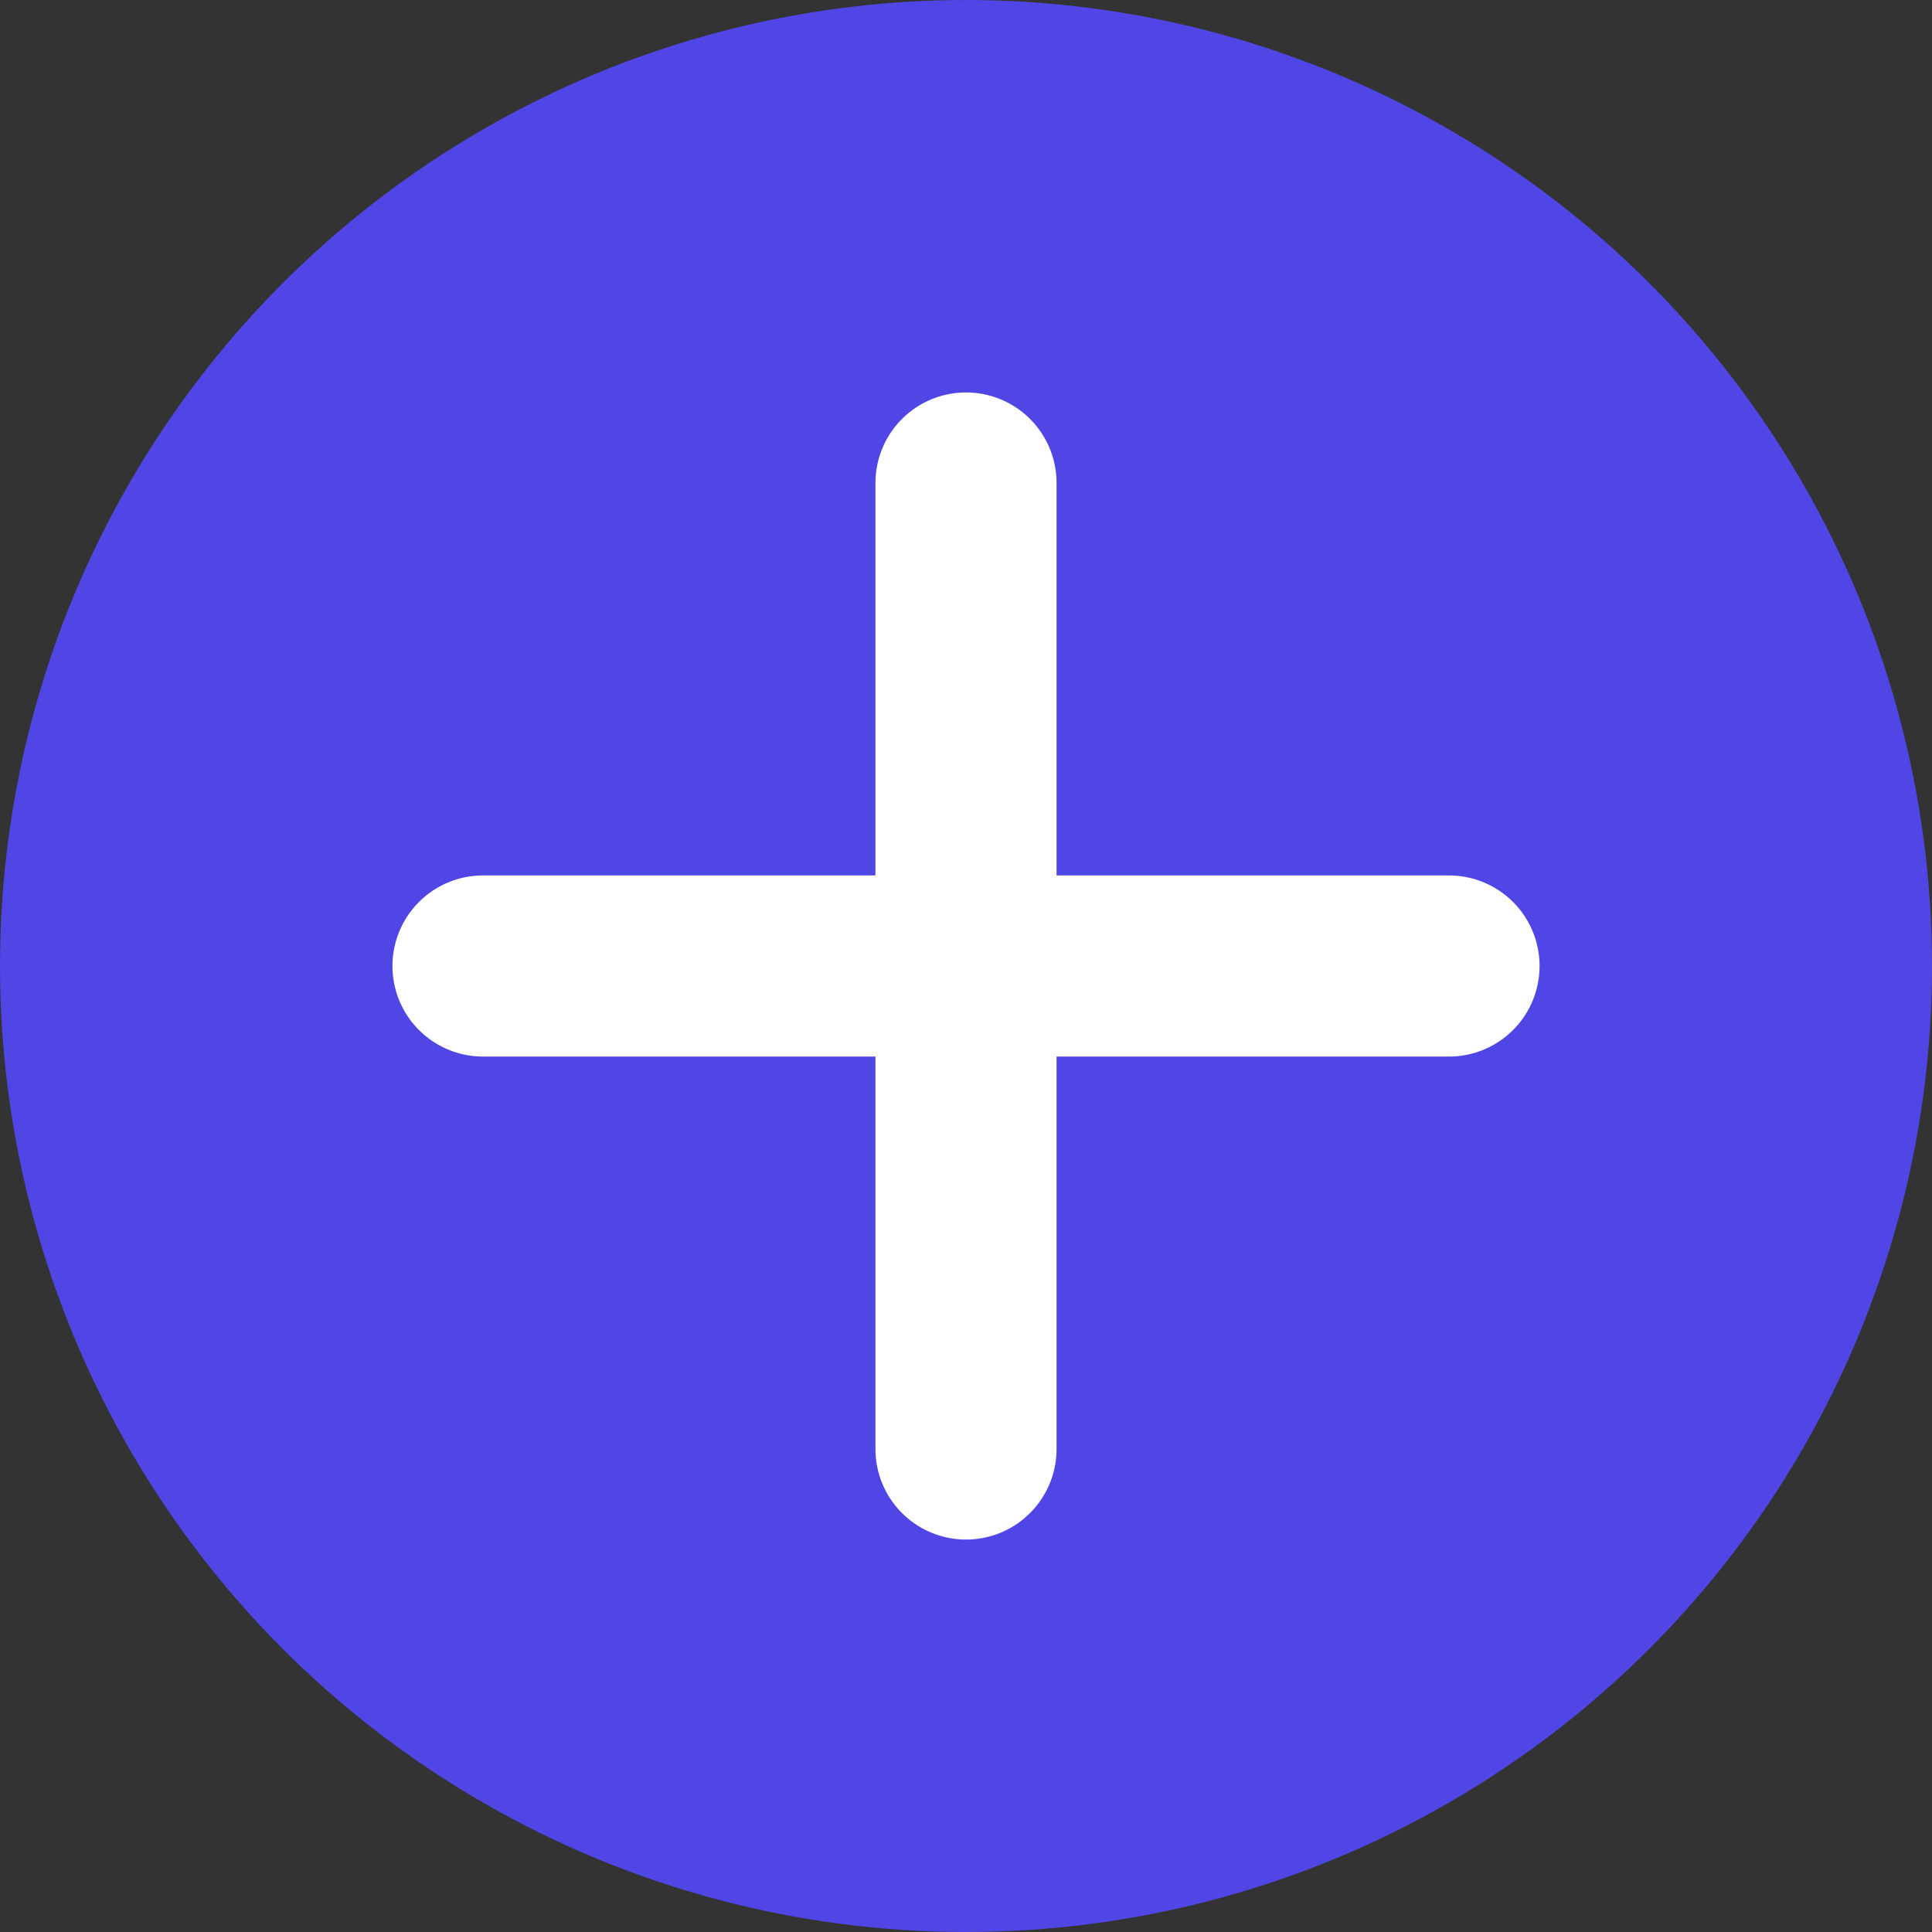
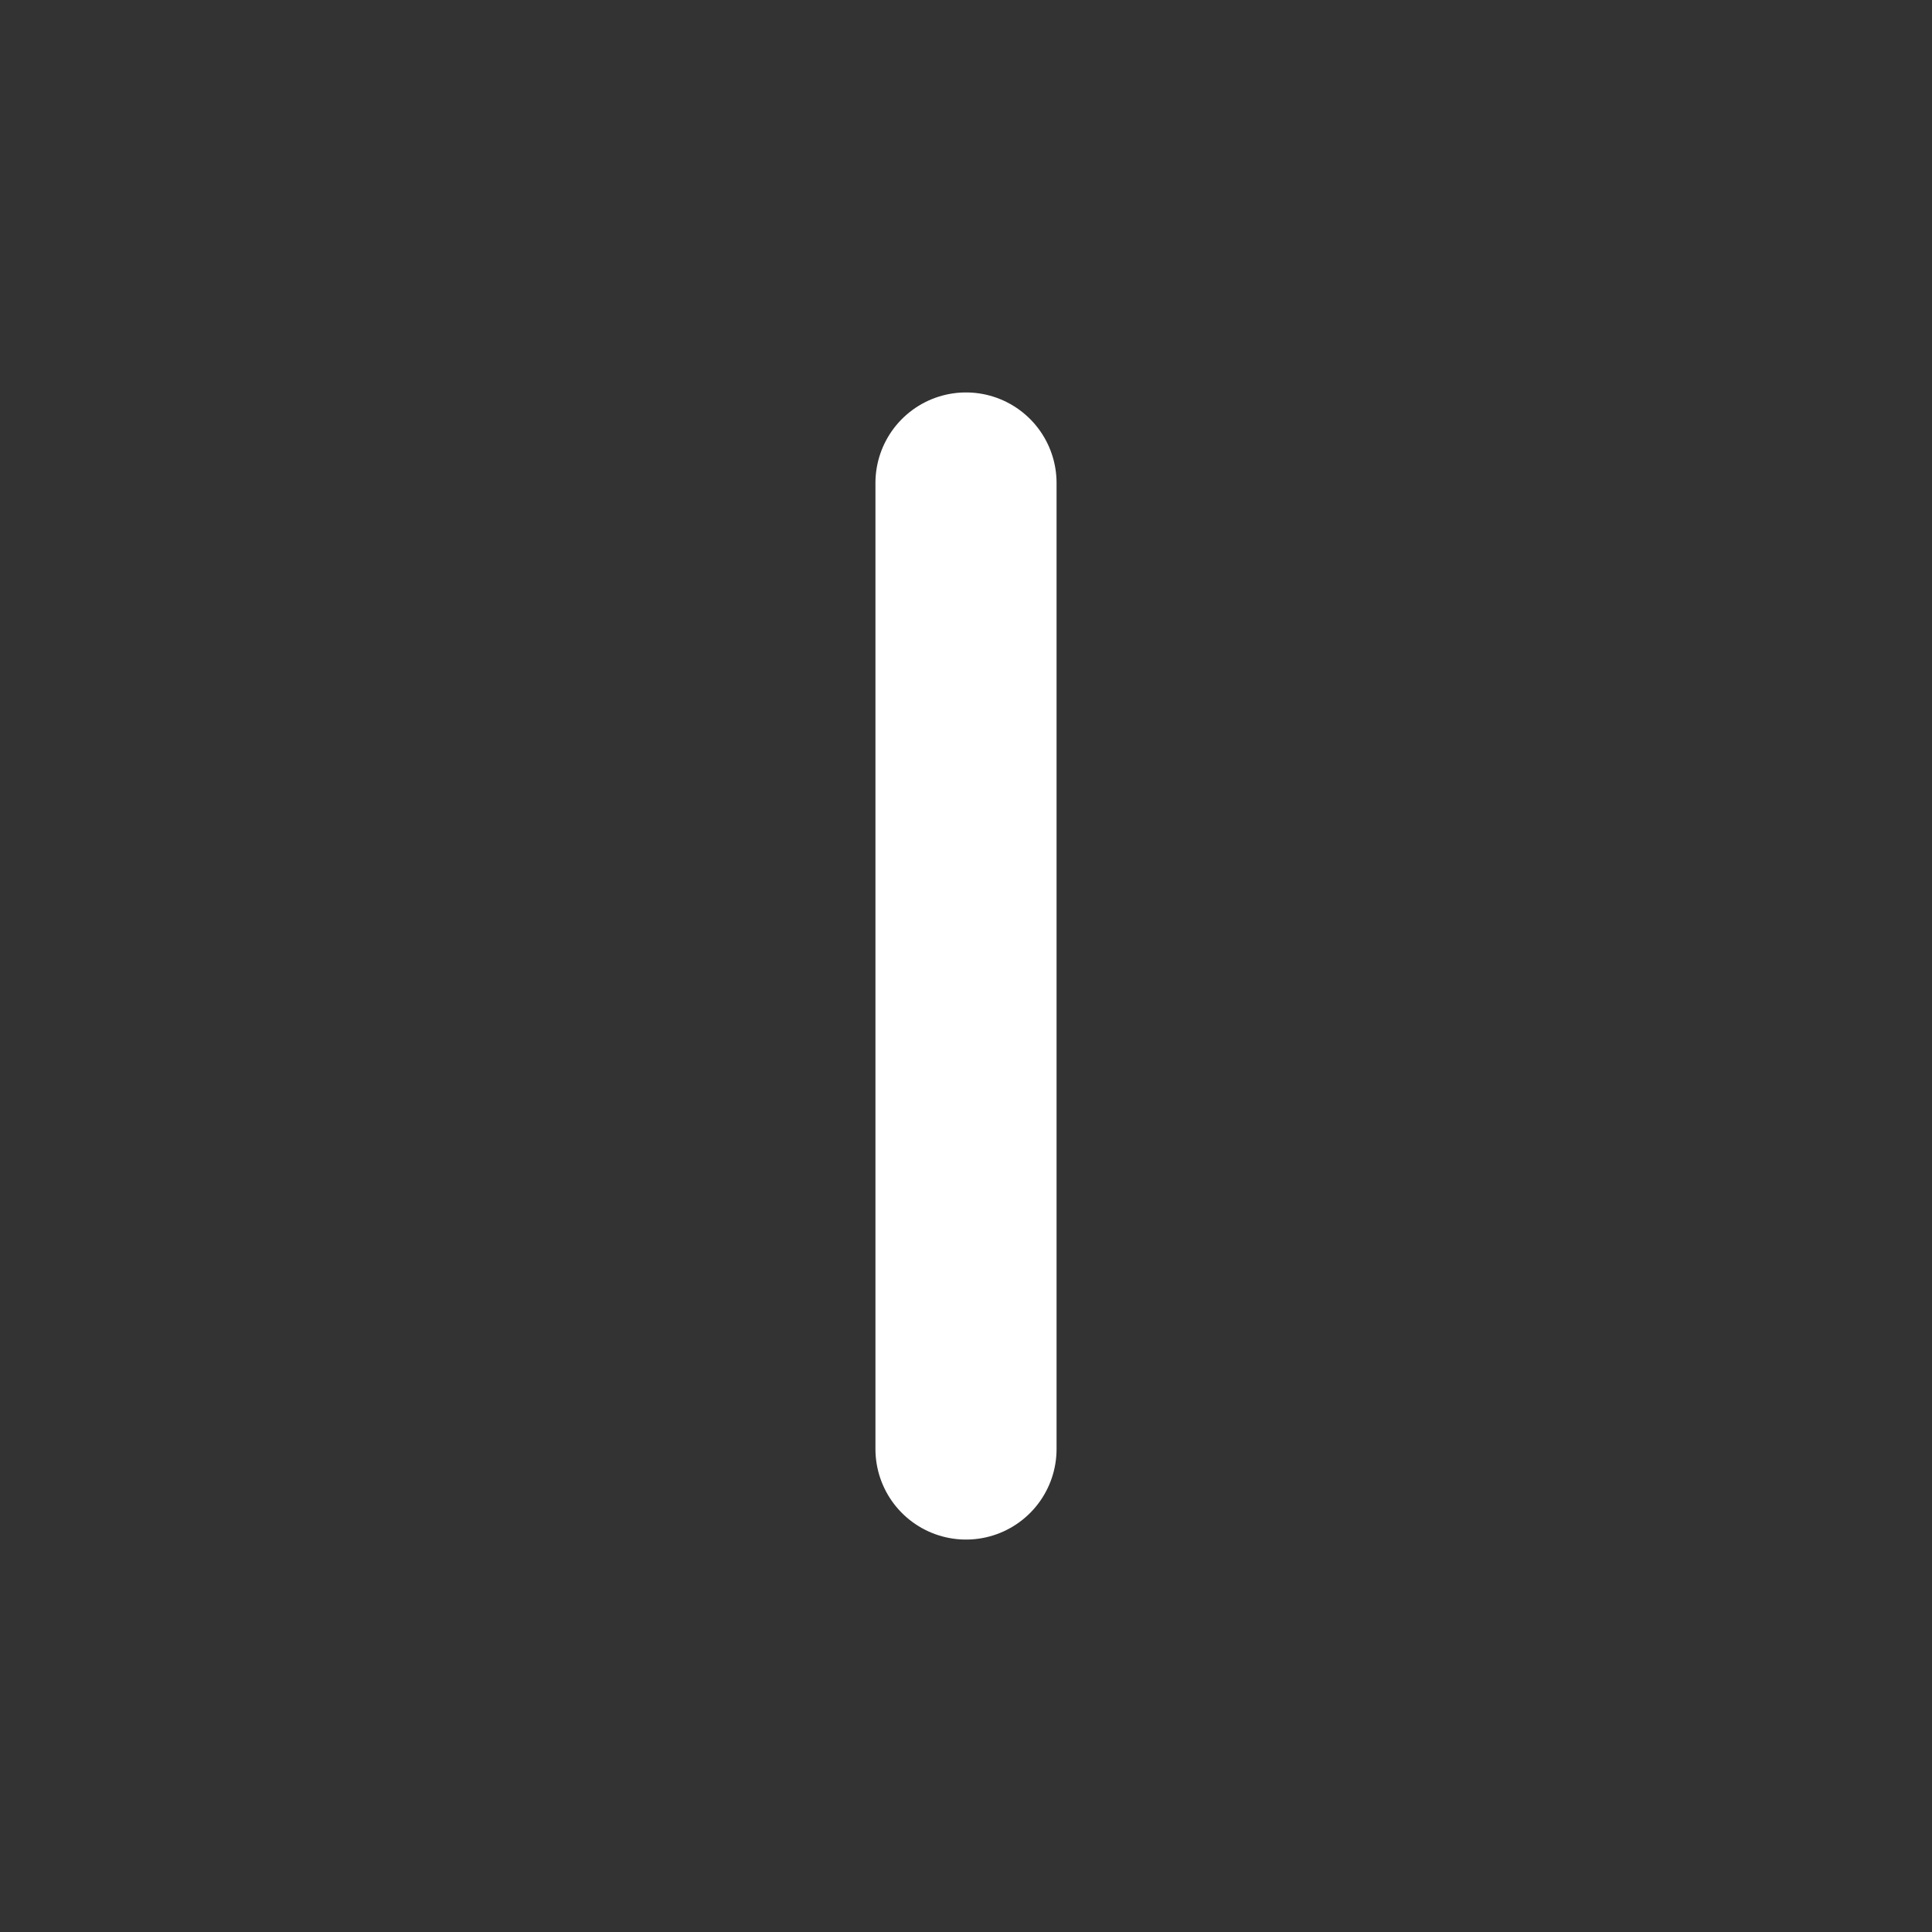
<svg xmlns="http://www.w3.org/2000/svg" width="16" height="16" viewBox="0 0 16 16">
  <rect x="0" y="0" width="16" height="16" fill="#333333" stroke="none" />
-   <circle cx="8" cy="8" r="8" fill="#4f46e5" />
-   <path d="M4 8h8M8 4v8" stroke="white" stroke-width="1.5" stroke-linecap="round" stroke-linejoin="round" />
+   <path d="M4 8M8 4v8" stroke="white" stroke-width="1.5" stroke-linecap="round" stroke-linejoin="round" />
</svg>